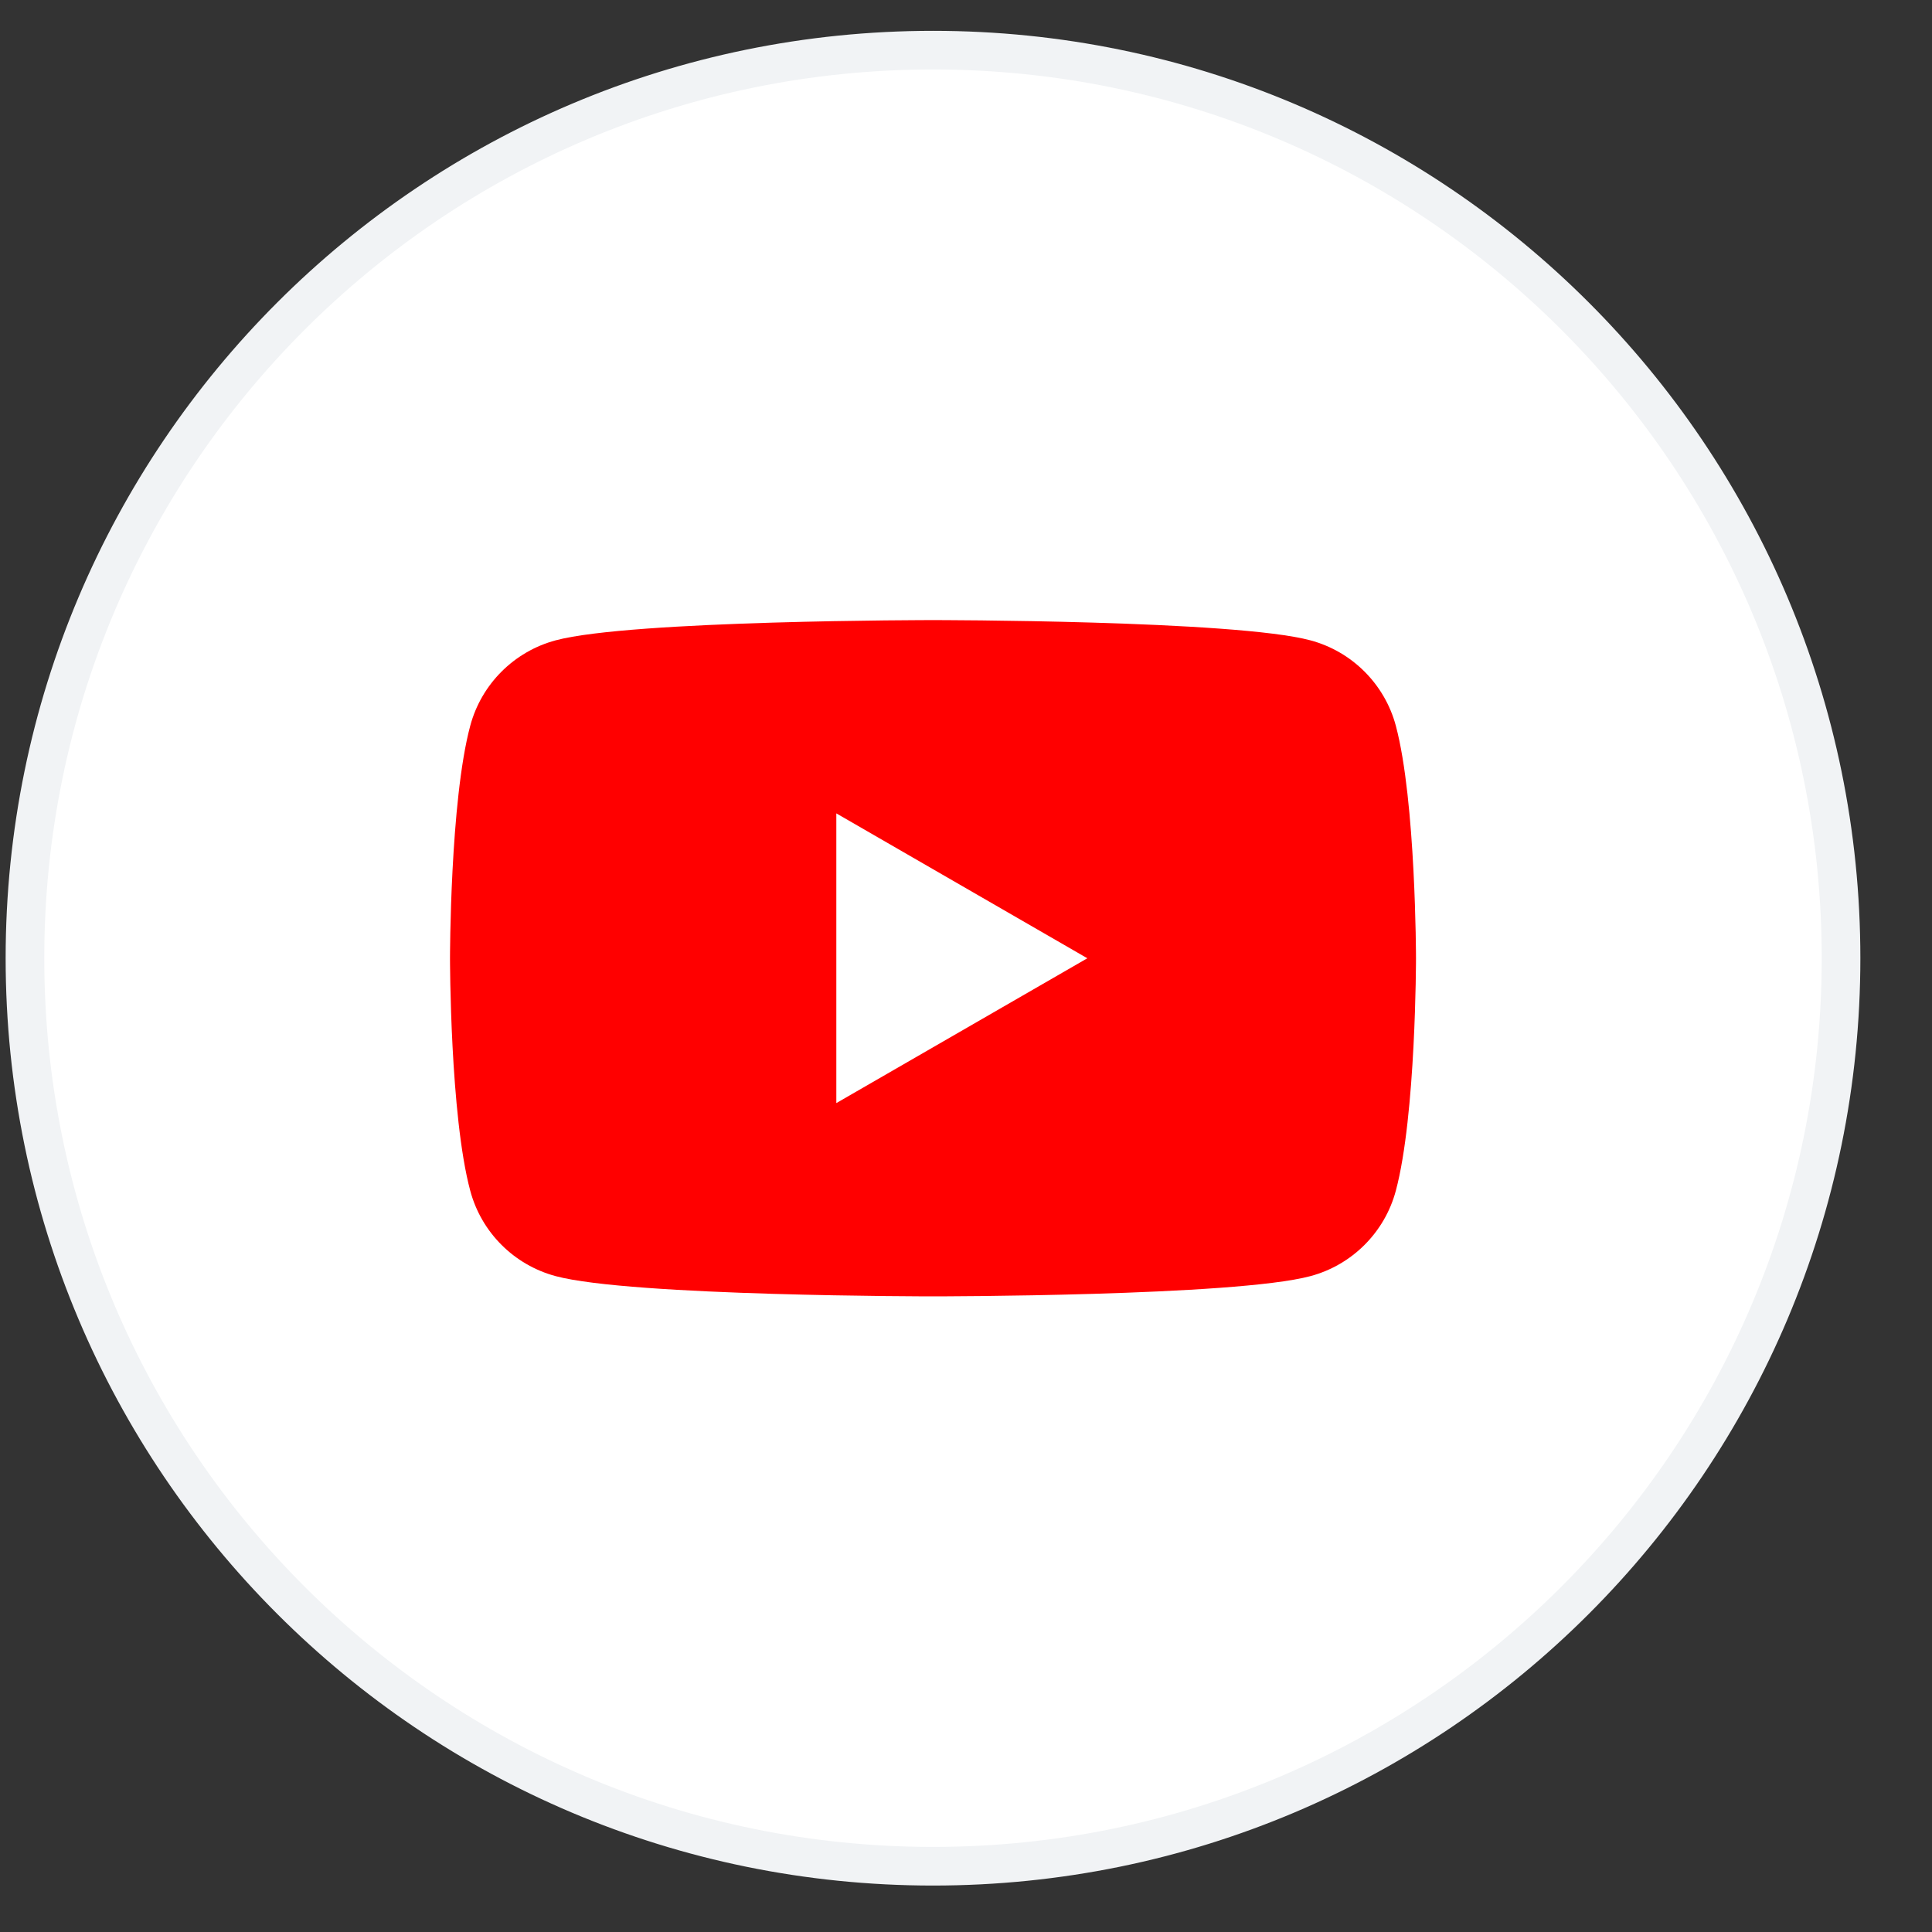
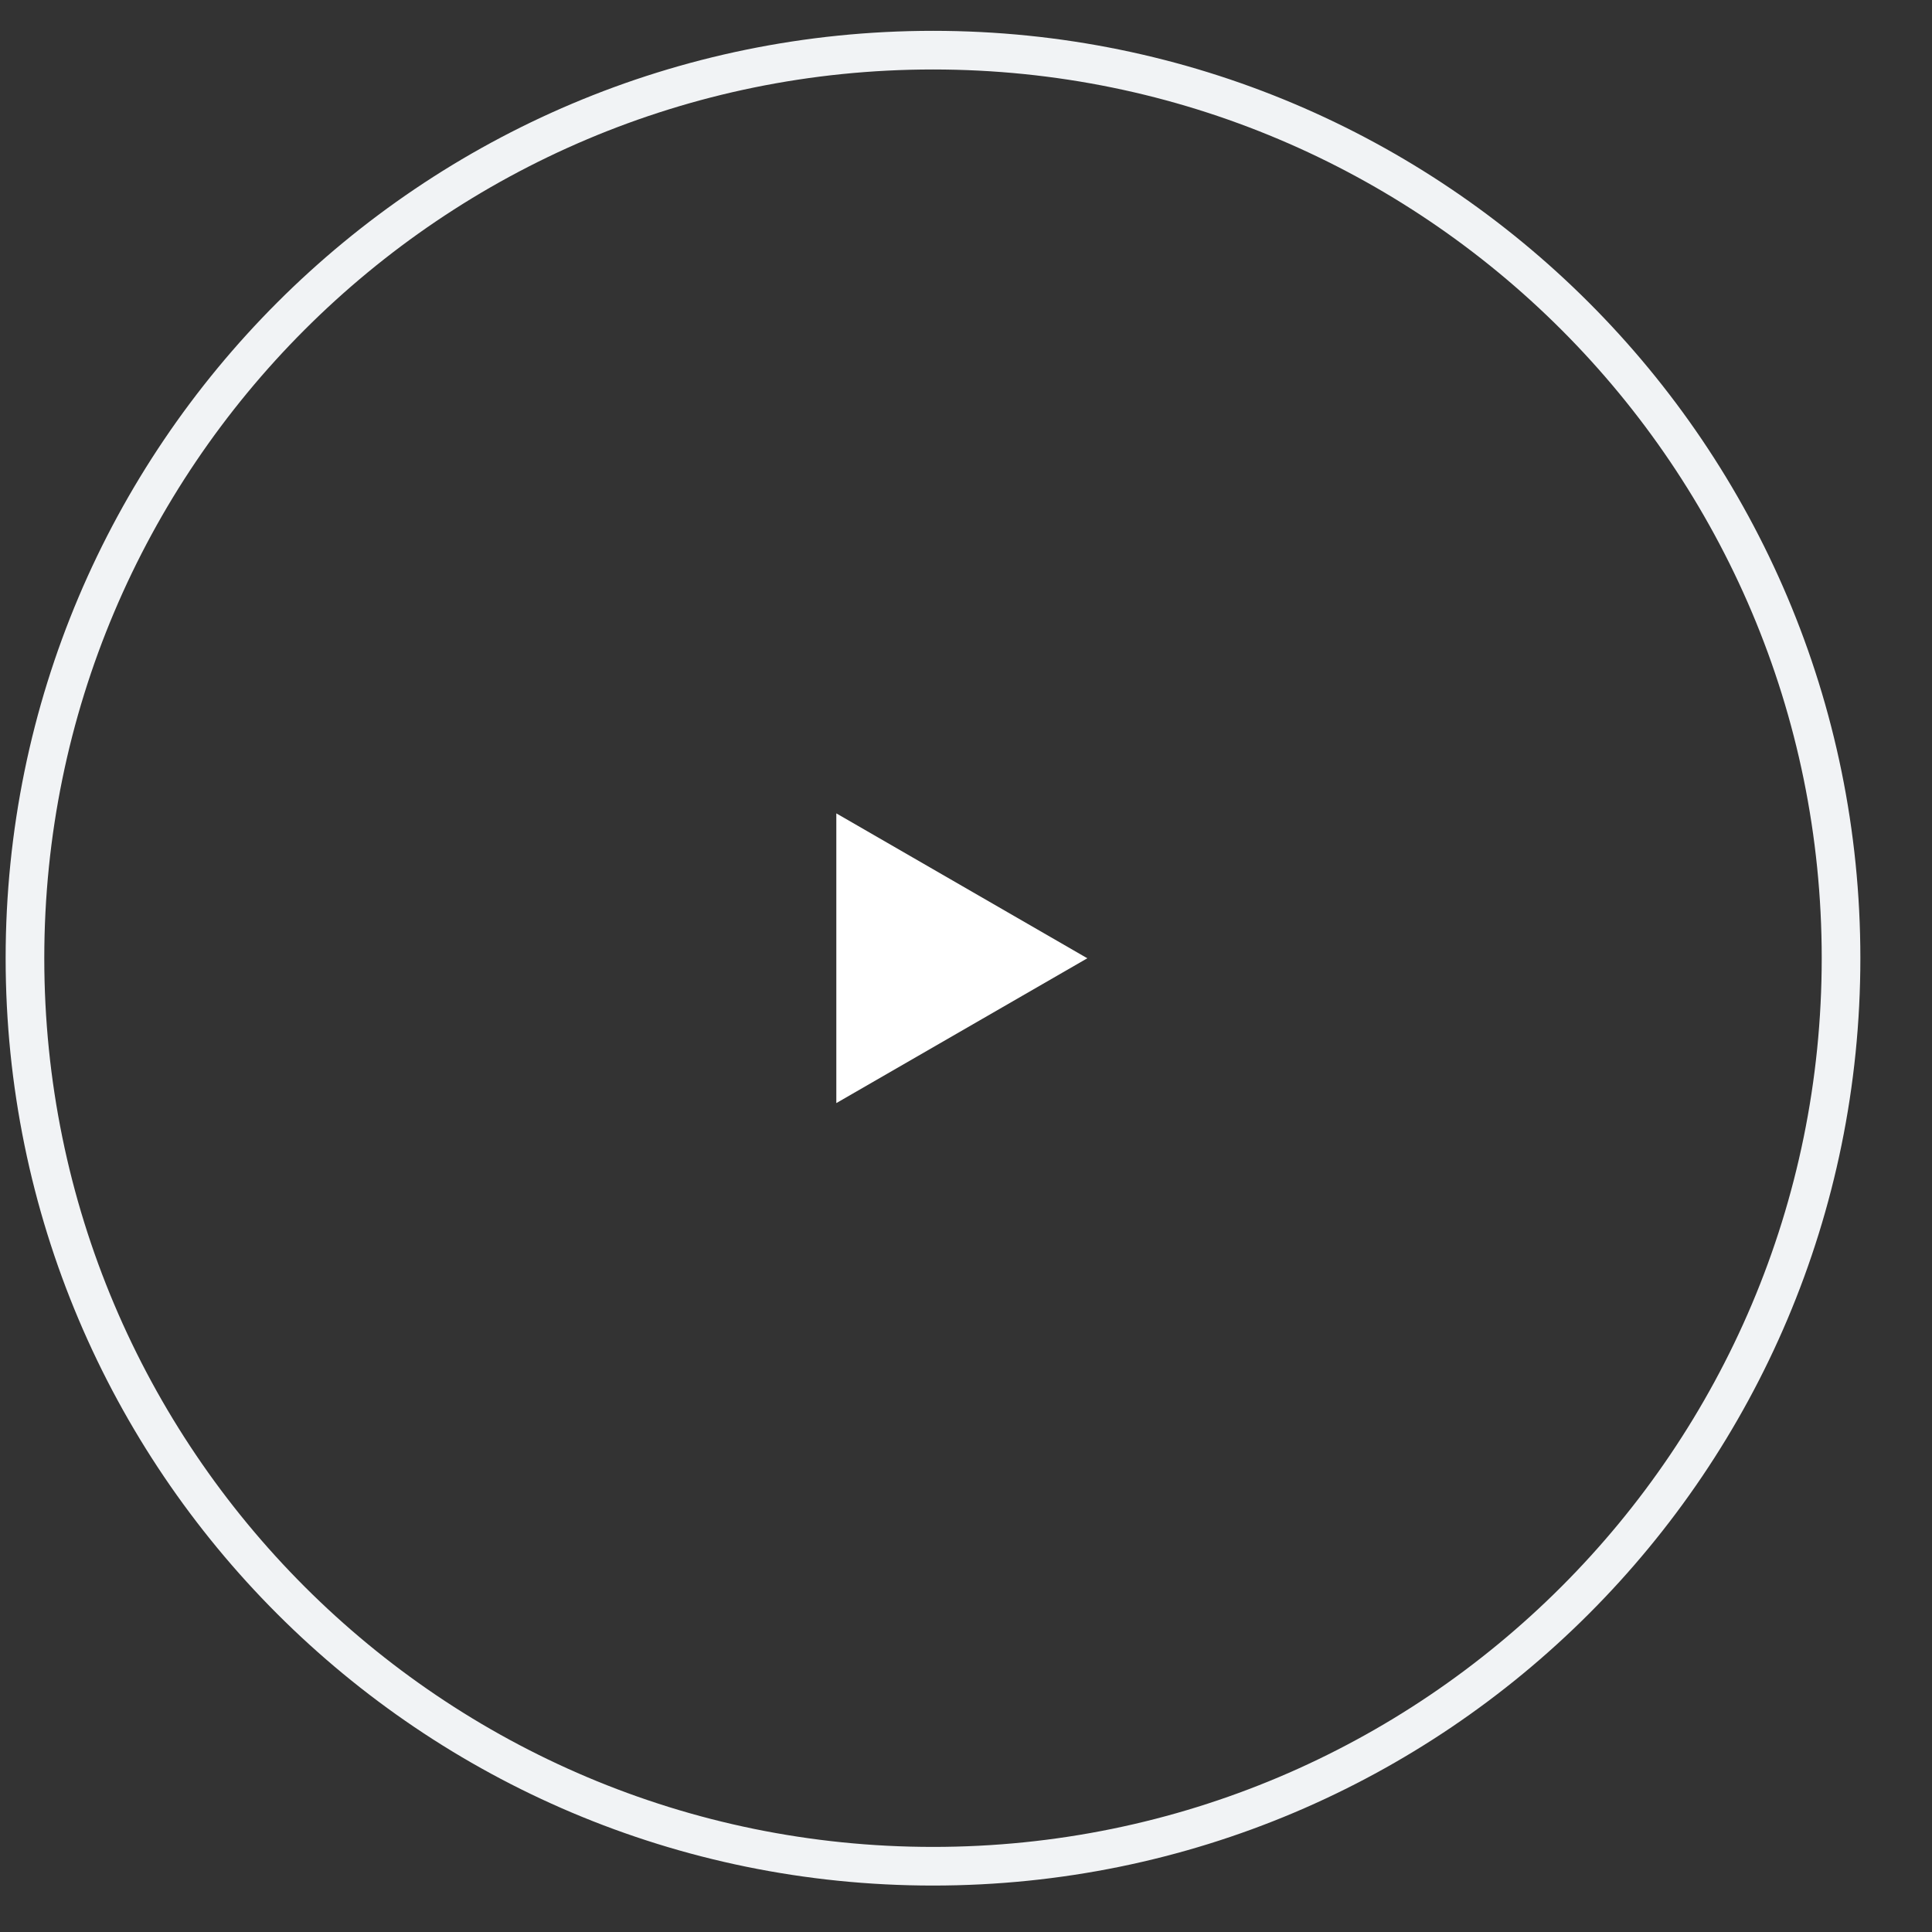
<svg xmlns="http://www.w3.org/2000/svg" width="25" height="25" viewBox="0 0 25 25" fill="none">
  <rect x="0" y="0" width="25" height="25" fill="#333333" stroke="none" />
-   <path d="M12.073 24.149C5.584 24.149 0.323 18.889 0.323 12.399C0.323 5.91 5.584 0.649 12.073 0.649C18.563 0.649 23.823 5.91 23.823 12.399C23.823 18.889 18.563 24.149 12.073 24.149Z" fill="white" />
  <path d="M12.073 24.149C5.584 24.149 0.323 18.889 0.323 12.399C0.323 5.91 5.584 0.649 12.073 0.649C18.563 0.649 23.823 5.91 23.823 12.399C23.823 18.889 18.563 24.149 12.073 24.149Z" stroke="#F1F3F5" stroke-width="0.5" />
-   <path d="M18.062 9.391C17.918 8.853 17.495 8.43 16.957 8.286C15.982 8.024 12.073 8.024 12.073 8.024C12.073 8.024 8.164 8.024 7.19 8.286C6.652 8.43 6.229 8.853 6.085 9.391C5.823 10.365 5.823 12.4 5.823 12.4C5.823 12.4 5.823 14.434 6.085 15.408C6.229 15.947 6.652 16.369 7.19 16.513C8.164 16.775 12.073 16.775 12.073 16.775C12.073 16.775 15.982 16.775 16.957 16.513C17.495 16.369 17.918 15.947 18.062 15.408C18.323 14.434 18.323 12.4 18.323 12.4C18.323 12.4 18.322 10.365 18.062 9.391Z" fill="#FF0000" />
  <path d="M10.822 14.274L14.07 12.4L10.822 10.525V14.274Z" fill="white" />
</svg>